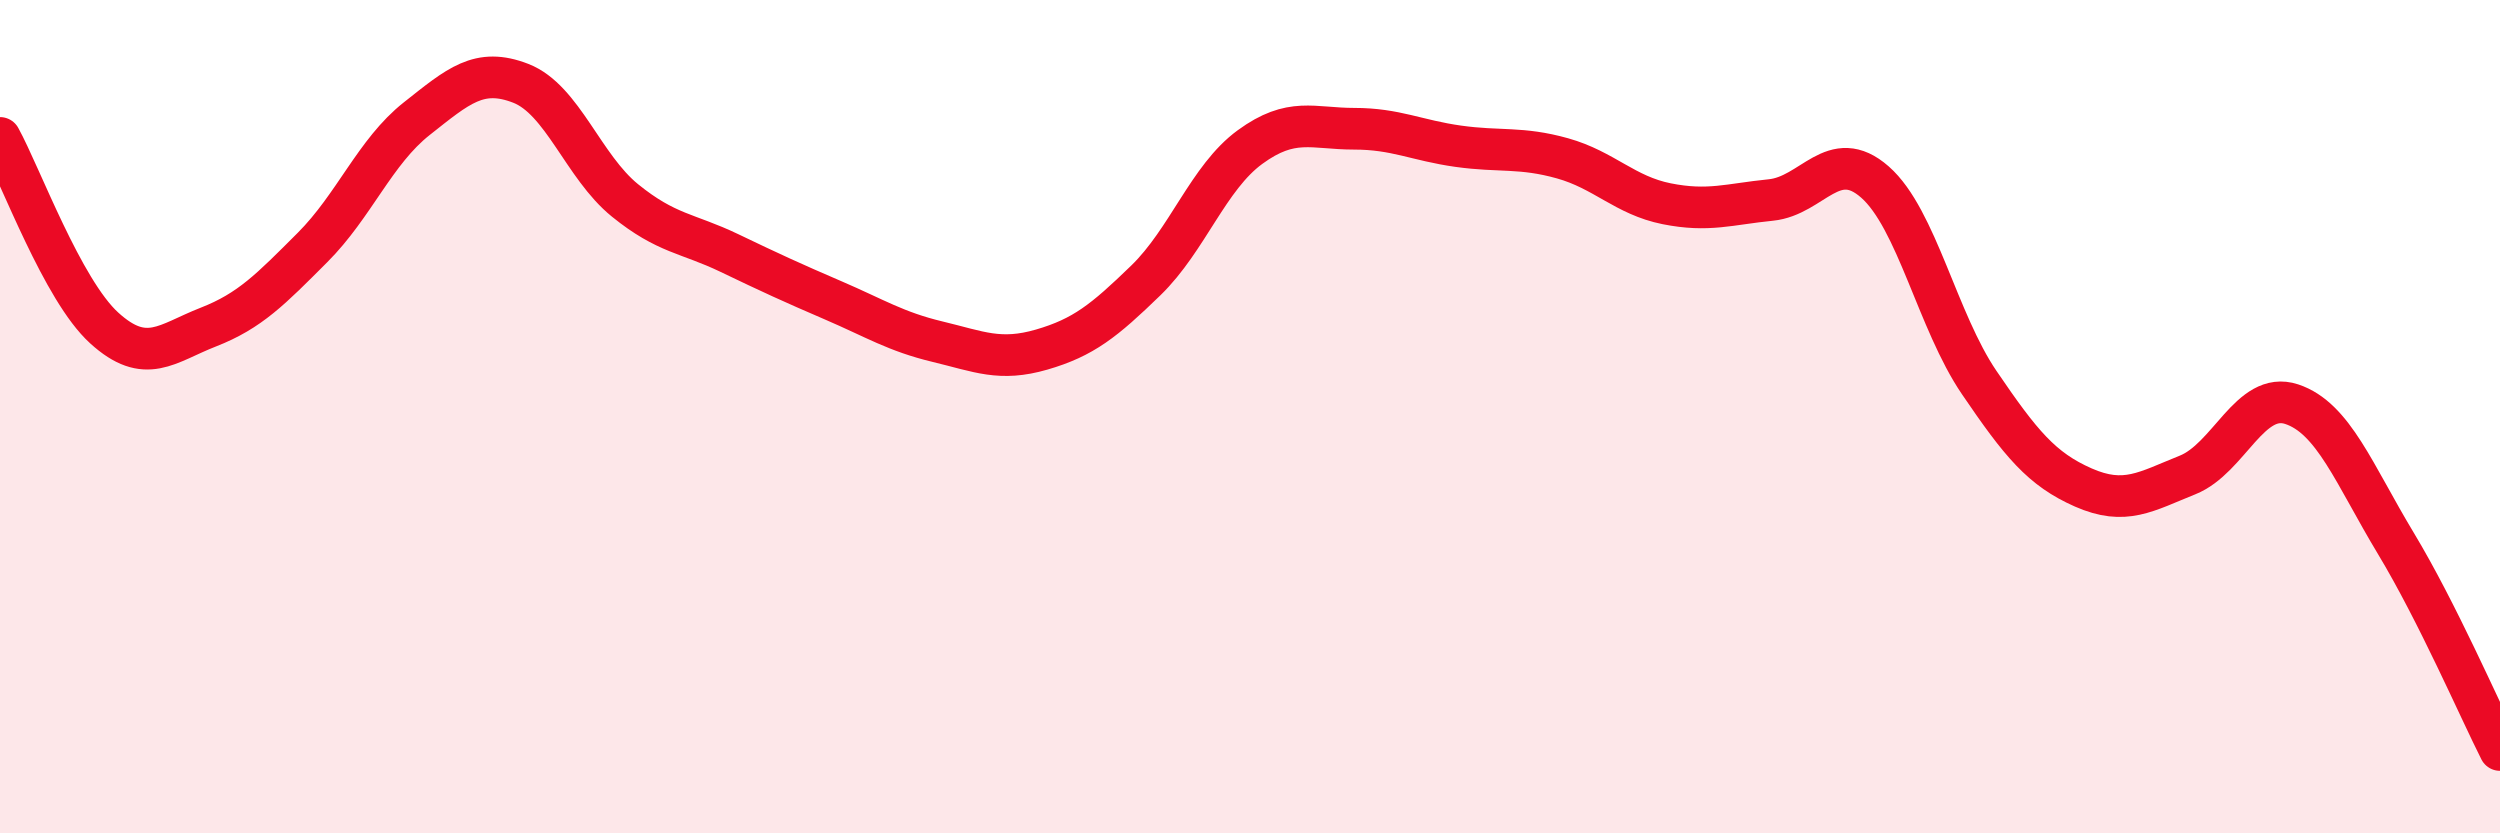
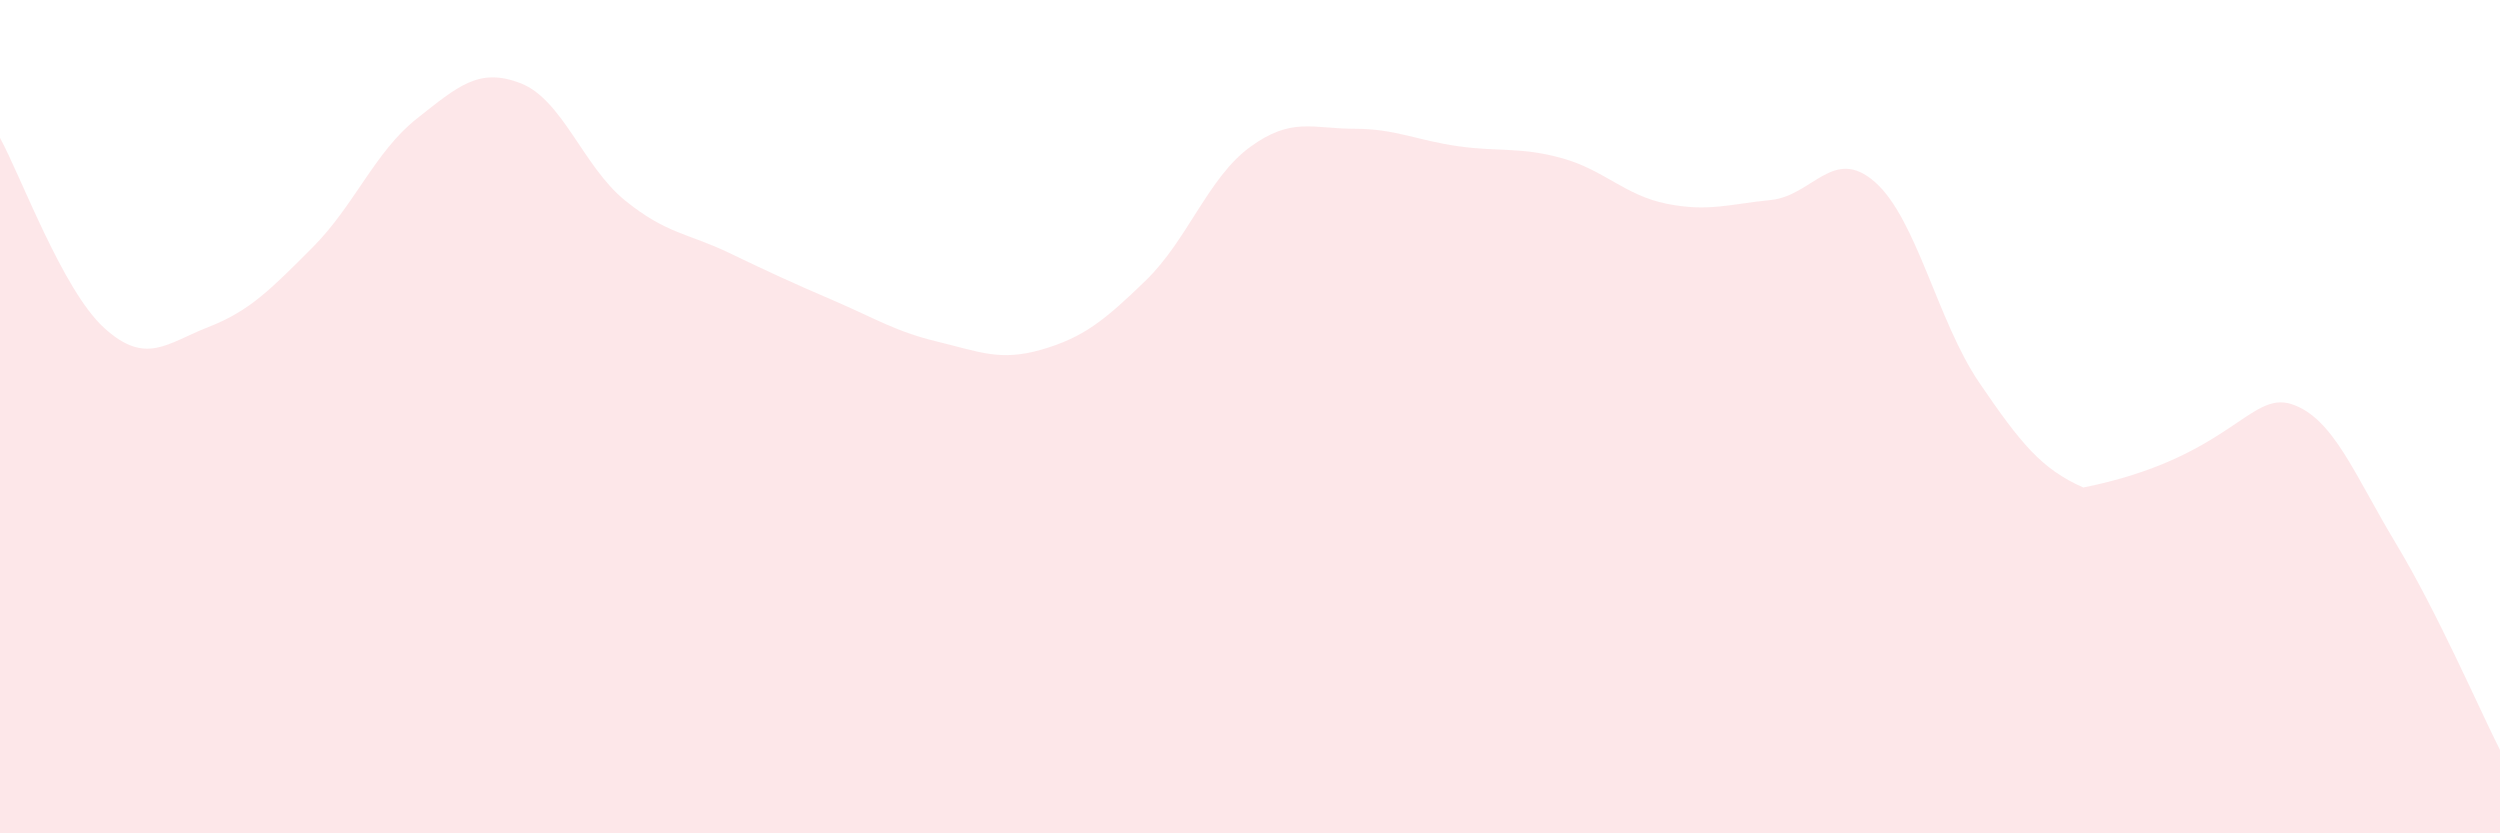
<svg xmlns="http://www.w3.org/2000/svg" width="60" height="20" viewBox="0 0 60 20">
-   <path d="M 0,3.31 C 0.5,4.22 1.5,6.96 2.5,7.87 C 3.5,8.78 4,8.24 5,7.85 C 6,7.46 6.5,6.94 7.5,5.94 C 8.5,4.94 9,3.64 10,2.85 C 11,2.06 11.5,1.61 12.5,2 C 13.5,2.39 14,4 15,4.81 C 16,5.62 16.5,5.59 17.5,6.07 C 18.5,6.55 19,6.78 20,7.21 C 21,7.64 21.5,7.96 22.5,8.2 C 23.5,8.44 24,8.68 25,8.39 C 26,8.1 26.5,7.7 27.5,6.73 C 28.5,5.76 29,4.26 30,3.53 C 31,2.8 31.5,3.09 32.5,3.09 C 33.5,3.09 34,3.37 35,3.51 C 36,3.65 36.5,3.52 37.5,3.8 C 38.5,4.08 39,4.69 40,4.89 C 41,5.09 41.5,4.9 42.5,4.8 C 43.5,4.7 44,3.49 45,4.37 C 46,5.25 46.5,7.71 47.5,9.18 C 48.5,10.65 49,11.26 50,11.7 C 51,12.14 51.5,11.8 52.5,11.4 C 53.5,11 54,9.37 55,9.7 C 56,10.03 56.5,11.38 57.5,13.04 C 58.5,14.7 59.5,17.01 60,18L60 20L0 20Z" fill="#EB0A25" opacity="0.1" stroke-linecap="round" stroke-linejoin="round" />
-   <path d="M 0,3.31 C 0.5,4.22 1.5,6.96 2.5,7.87 C 3.5,8.78 4,8.24 5,7.85 C 6,7.46 6.5,6.94 7.5,5.94 C 8.5,4.94 9,3.64 10,2.85 C 11,2.06 11.5,1.61 12.5,2 C 13.5,2.39 14,4 15,4.81 C 16,5.62 16.5,5.59 17.5,6.07 C 18.5,6.55 19,6.78 20,7.21 C 21,7.64 21.5,7.96 22.5,8.2 C 23.5,8.44 24,8.68 25,8.39 C 26,8.1 26.5,7.7 27.5,6.73 C 28.5,5.76 29,4.26 30,3.53 C 31,2.8 31.5,3.09 32.5,3.09 C 33.5,3.09 34,3.37 35,3.51 C 36,3.65 36.5,3.52 37.5,3.8 C 38.5,4.08 39,4.69 40,4.89 C 41,5.09 41.5,4.9 42.5,4.8 C 43.5,4.7 44,3.49 45,4.37 C 46,5.25 46.5,7.71 47.5,9.18 C 48.5,10.65 49,11.26 50,11.7 C 51,12.14 51.5,11.8 52.5,11.4 C 53.5,11 54,9.37 55,9.7 C 56,10.03 56.5,11.38 57.5,13.04 C 58.5,14.7 59.5,17.01 60,18" stroke="#EB0A25" stroke-width="1" fill="none" stroke-linecap="round" stroke-linejoin="round" />
+   <path d="M 0,3.31 C 0.5,4.22 1.5,6.96 2.5,7.87 C 3.5,8.78 4,8.24 5,7.85 C 6,7.46 6.5,6.94 7.5,5.94 C 8.5,4.94 9,3.64 10,2.85 C 11,2.06 11.5,1.61 12.5,2 C 13.5,2.39 14,4 15,4.81 C 16,5.62 16.5,5.59 17.5,6.07 C 18.5,6.55 19,6.78 20,7.21 C 21,7.64 21.5,7.96 22.5,8.2 C 23.5,8.44 24,8.68 25,8.39 C 26,8.1 26.5,7.7 27.5,6.73 C 28.5,5.76 29,4.26 30,3.53 C 31,2.8 31.5,3.09 32.5,3.09 C 33.5,3.09 34,3.37 35,3.51 C 36,3.65 36.5,3.52 37.5,3.8 C 38.5,4.08 39,4.69 40,4.89 C 41,5.09 41.5,4.9 42.5,4.8 C 43.5,4.7 44,3.49 45,4.37 C 46,5.25 46.5,7.71 47.5,9.18 C 48.5,10.65 49,11.26 50,11.7 C 53.5,11 54,9.37 55,9.7 C 56,10.03 56.5,11.38 57.5,13.04 C 58.5,14.7 59.5,17.01 60,18L60 20L0 20Z" fill="#EB0A25" opacity="0.1" stroke-linecap="round" stroke-linejoin="round" />
</svg>